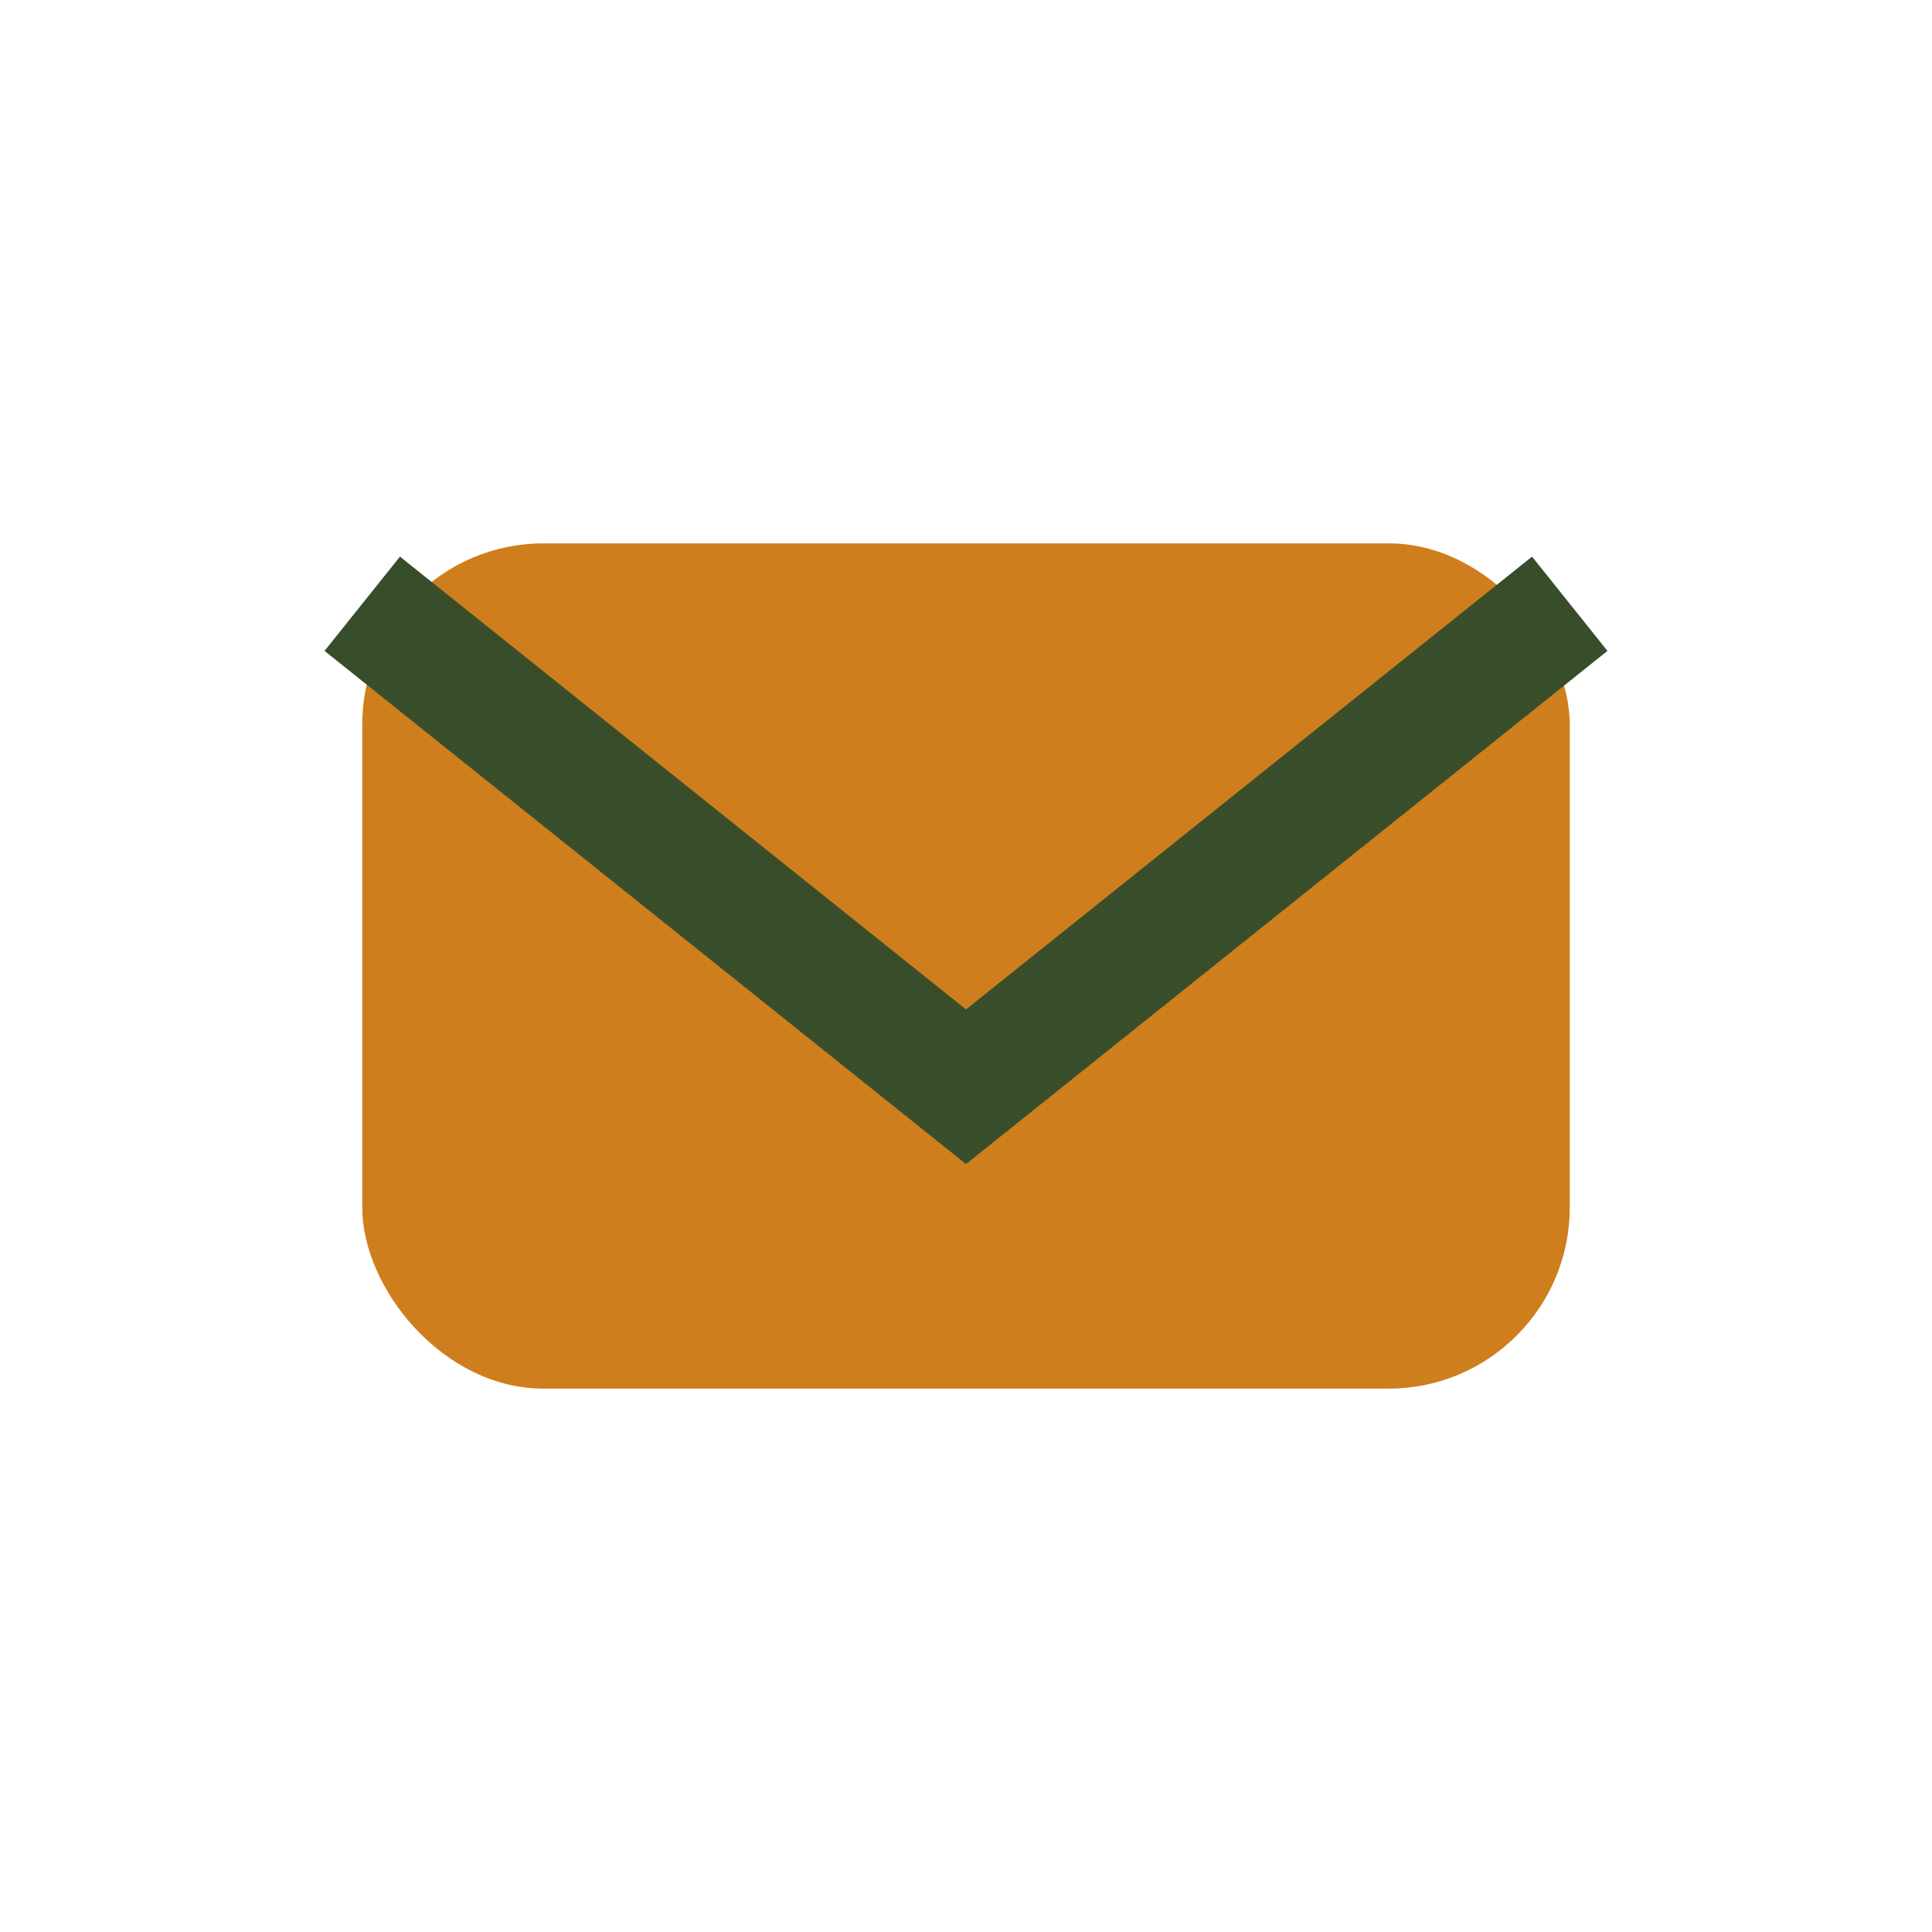
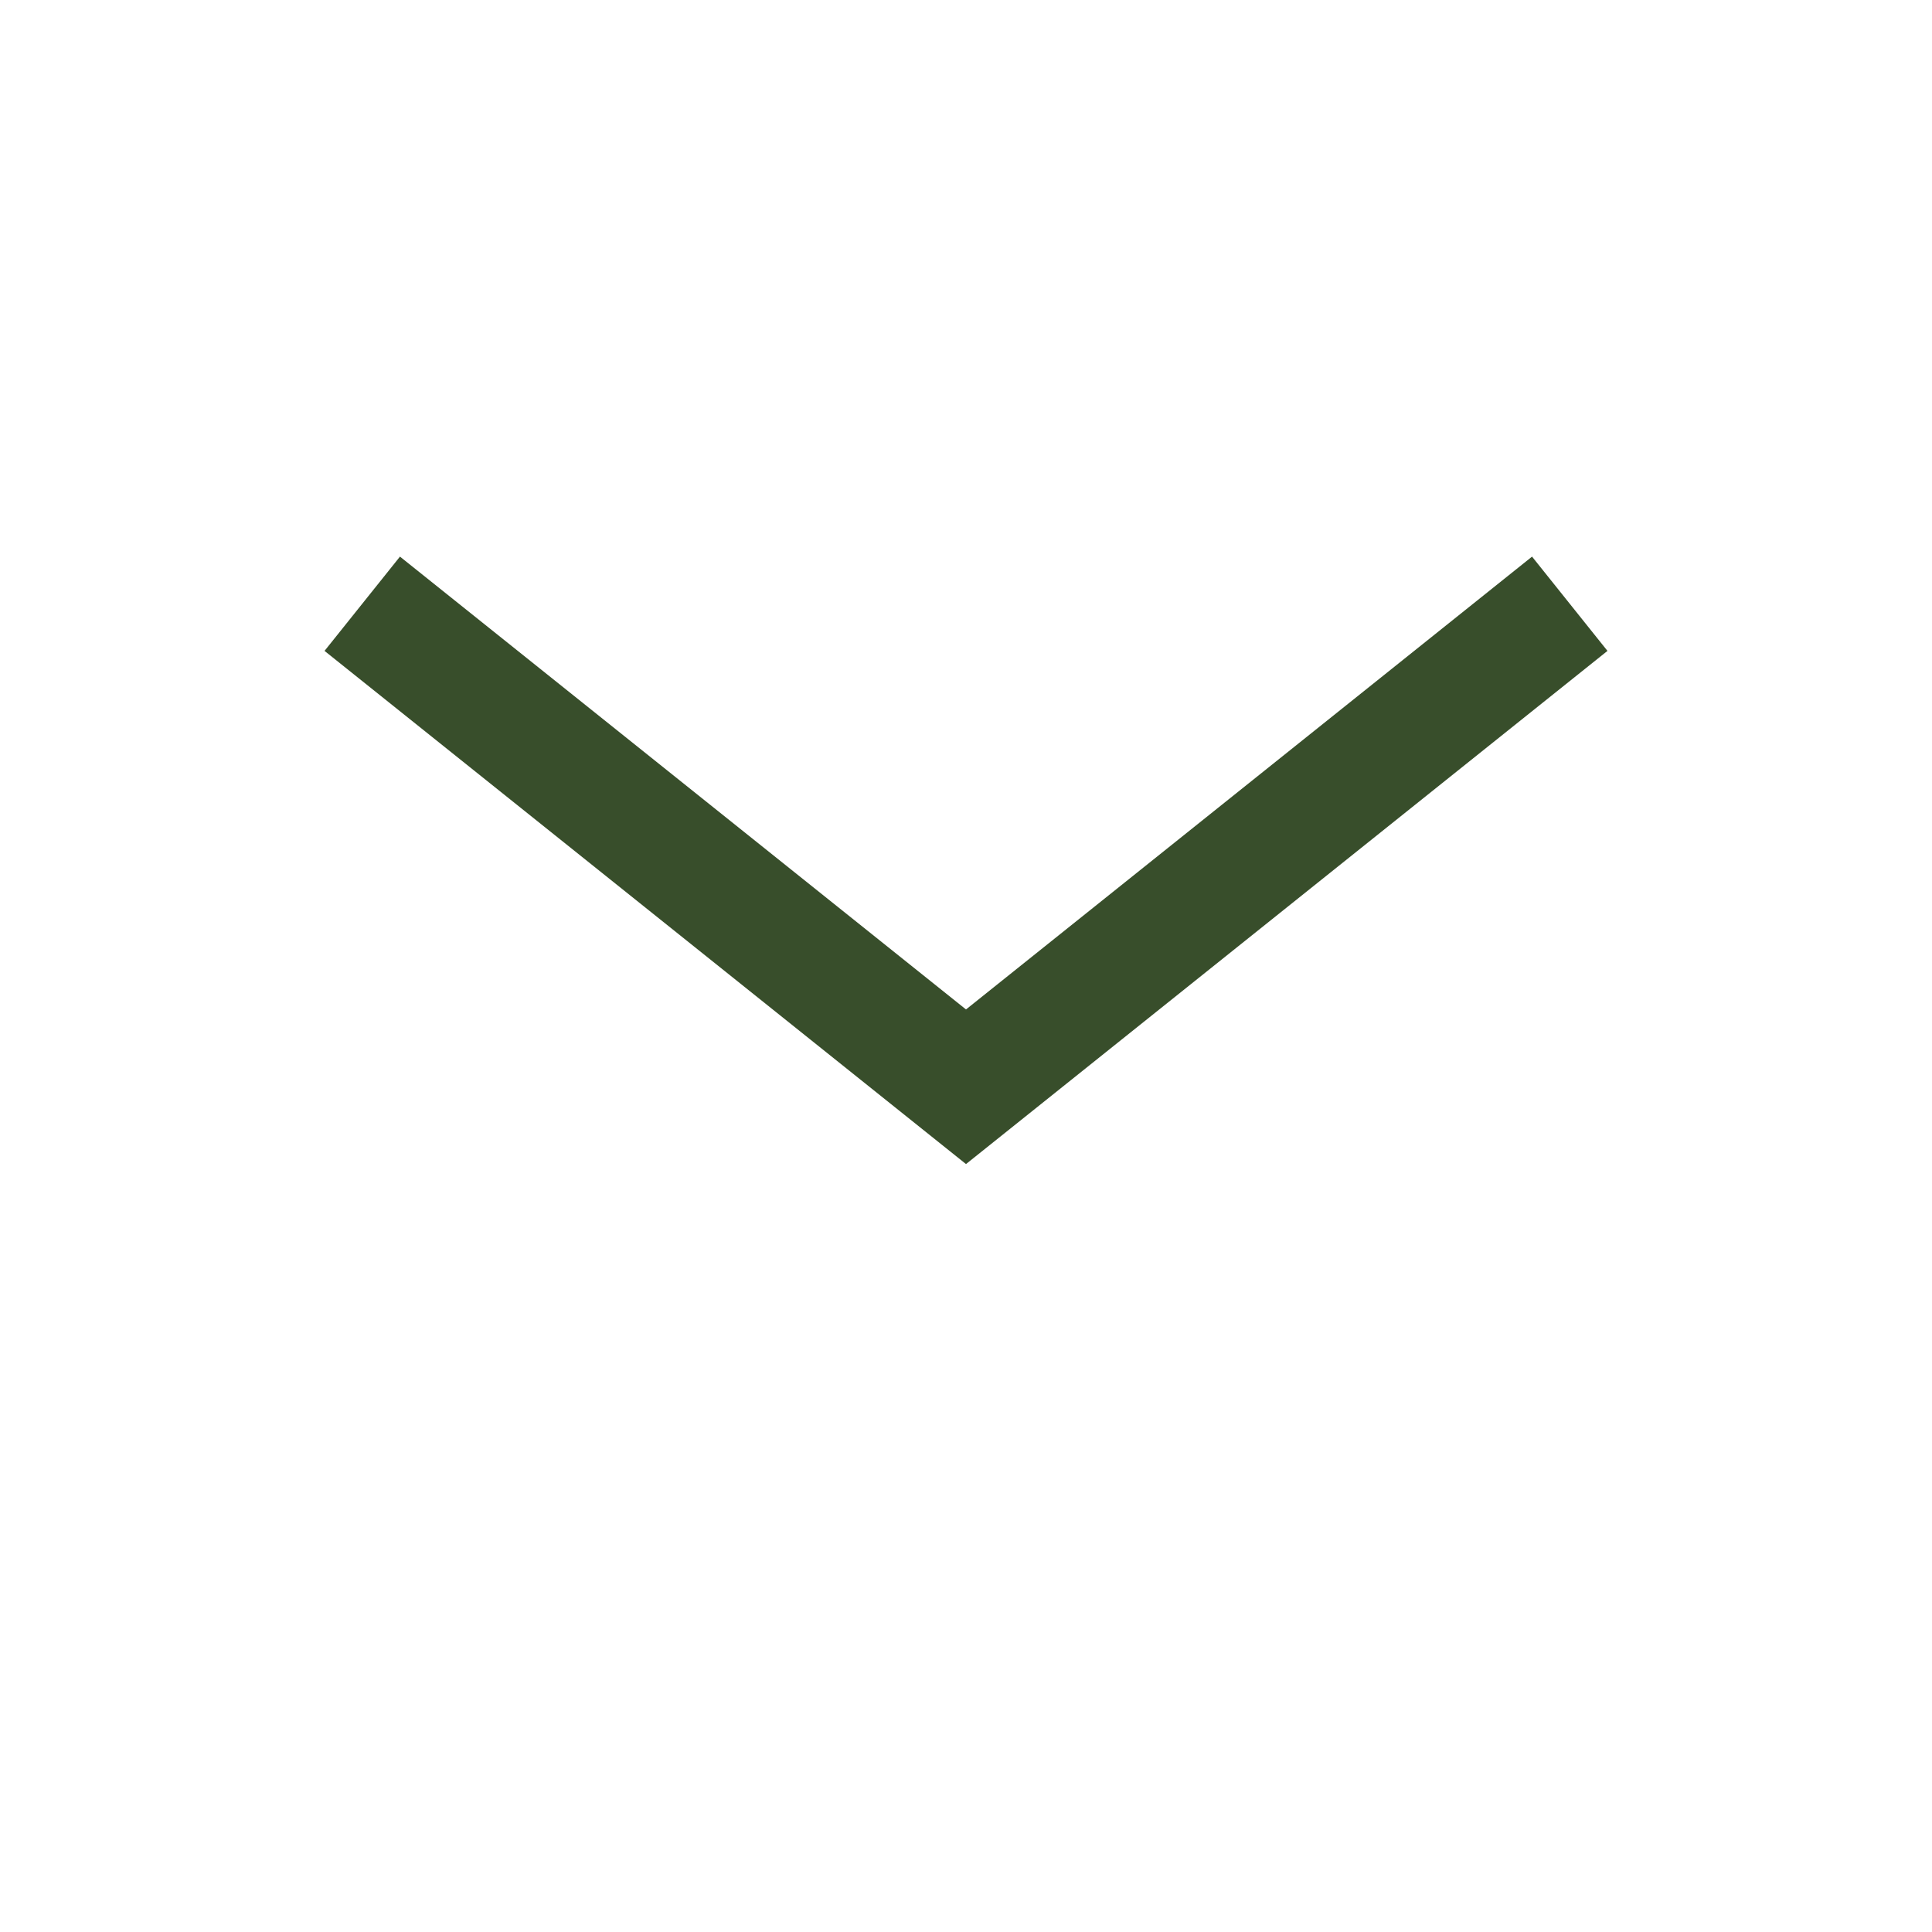
<svg xmlns="http://www.w3.org/2000/svg" width="32" height="32" viewBox="0 0 32 32">
-   <rect x="6" y="9" width="20" height="14" rx="3" fill="#cf7e1d" />
  <path d="M6 10l10 8 10-8" fill="none" stroke="#384e2b" stroke-width="2" />
</svg>